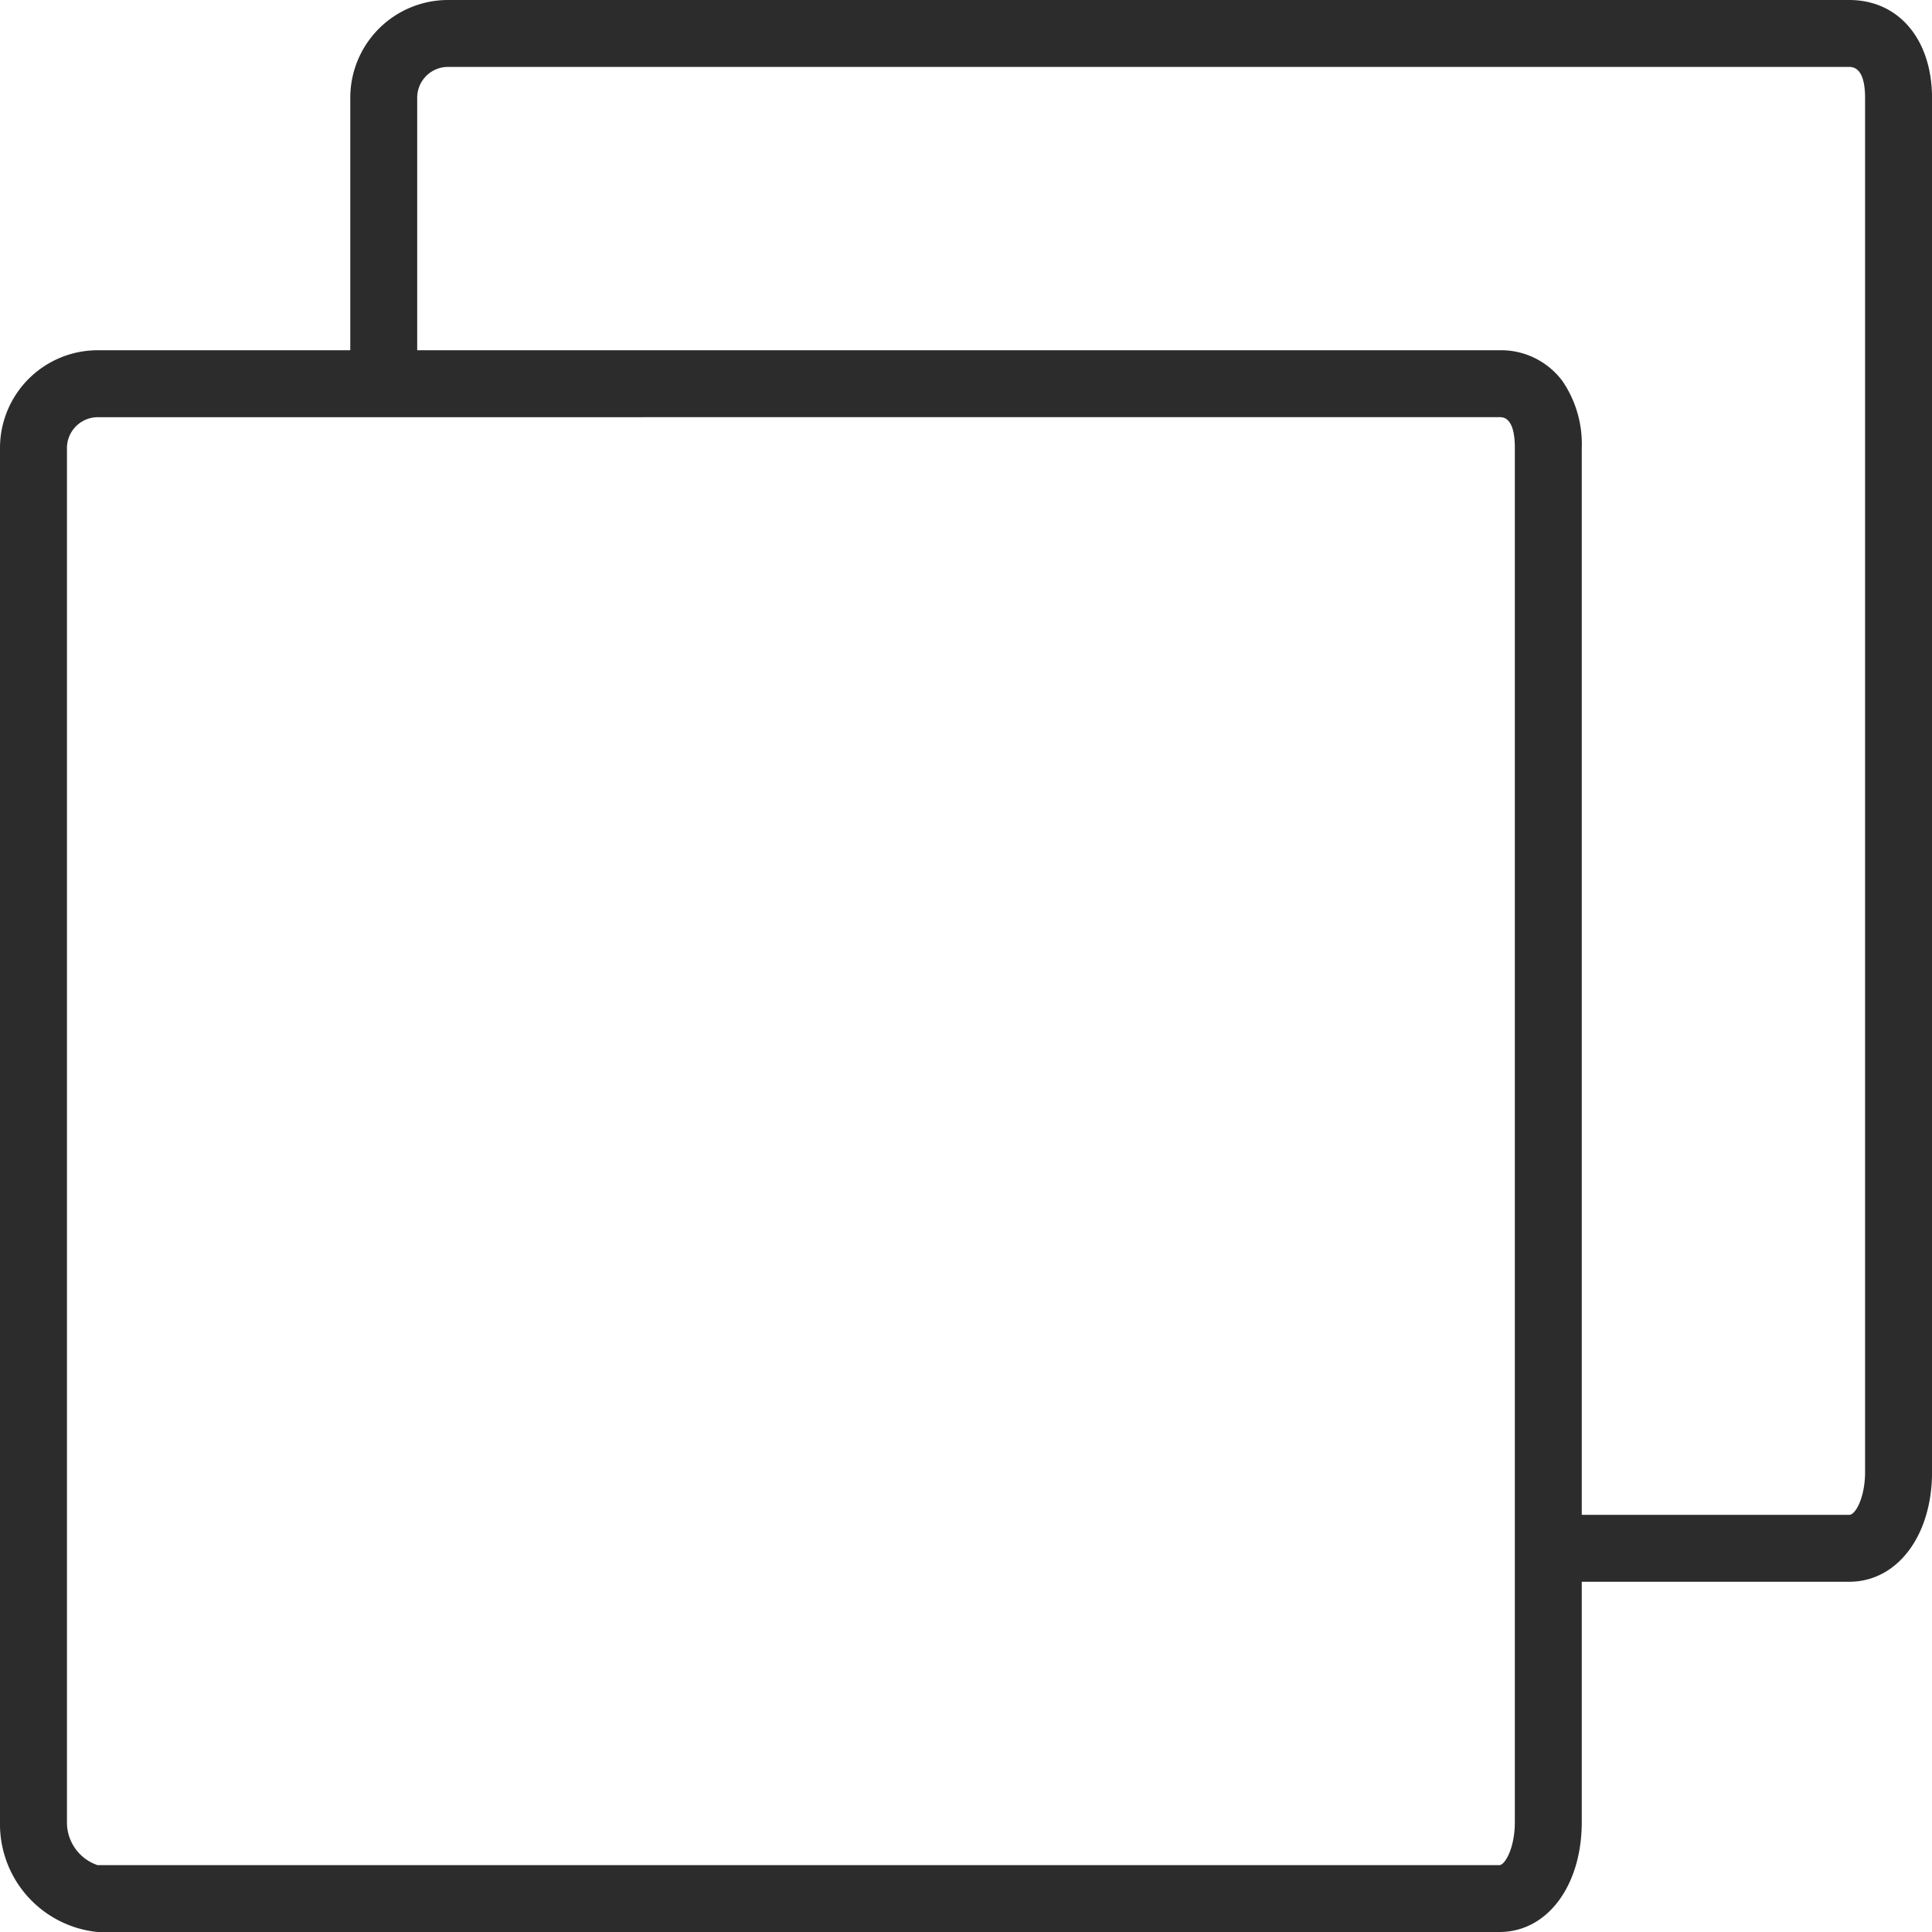
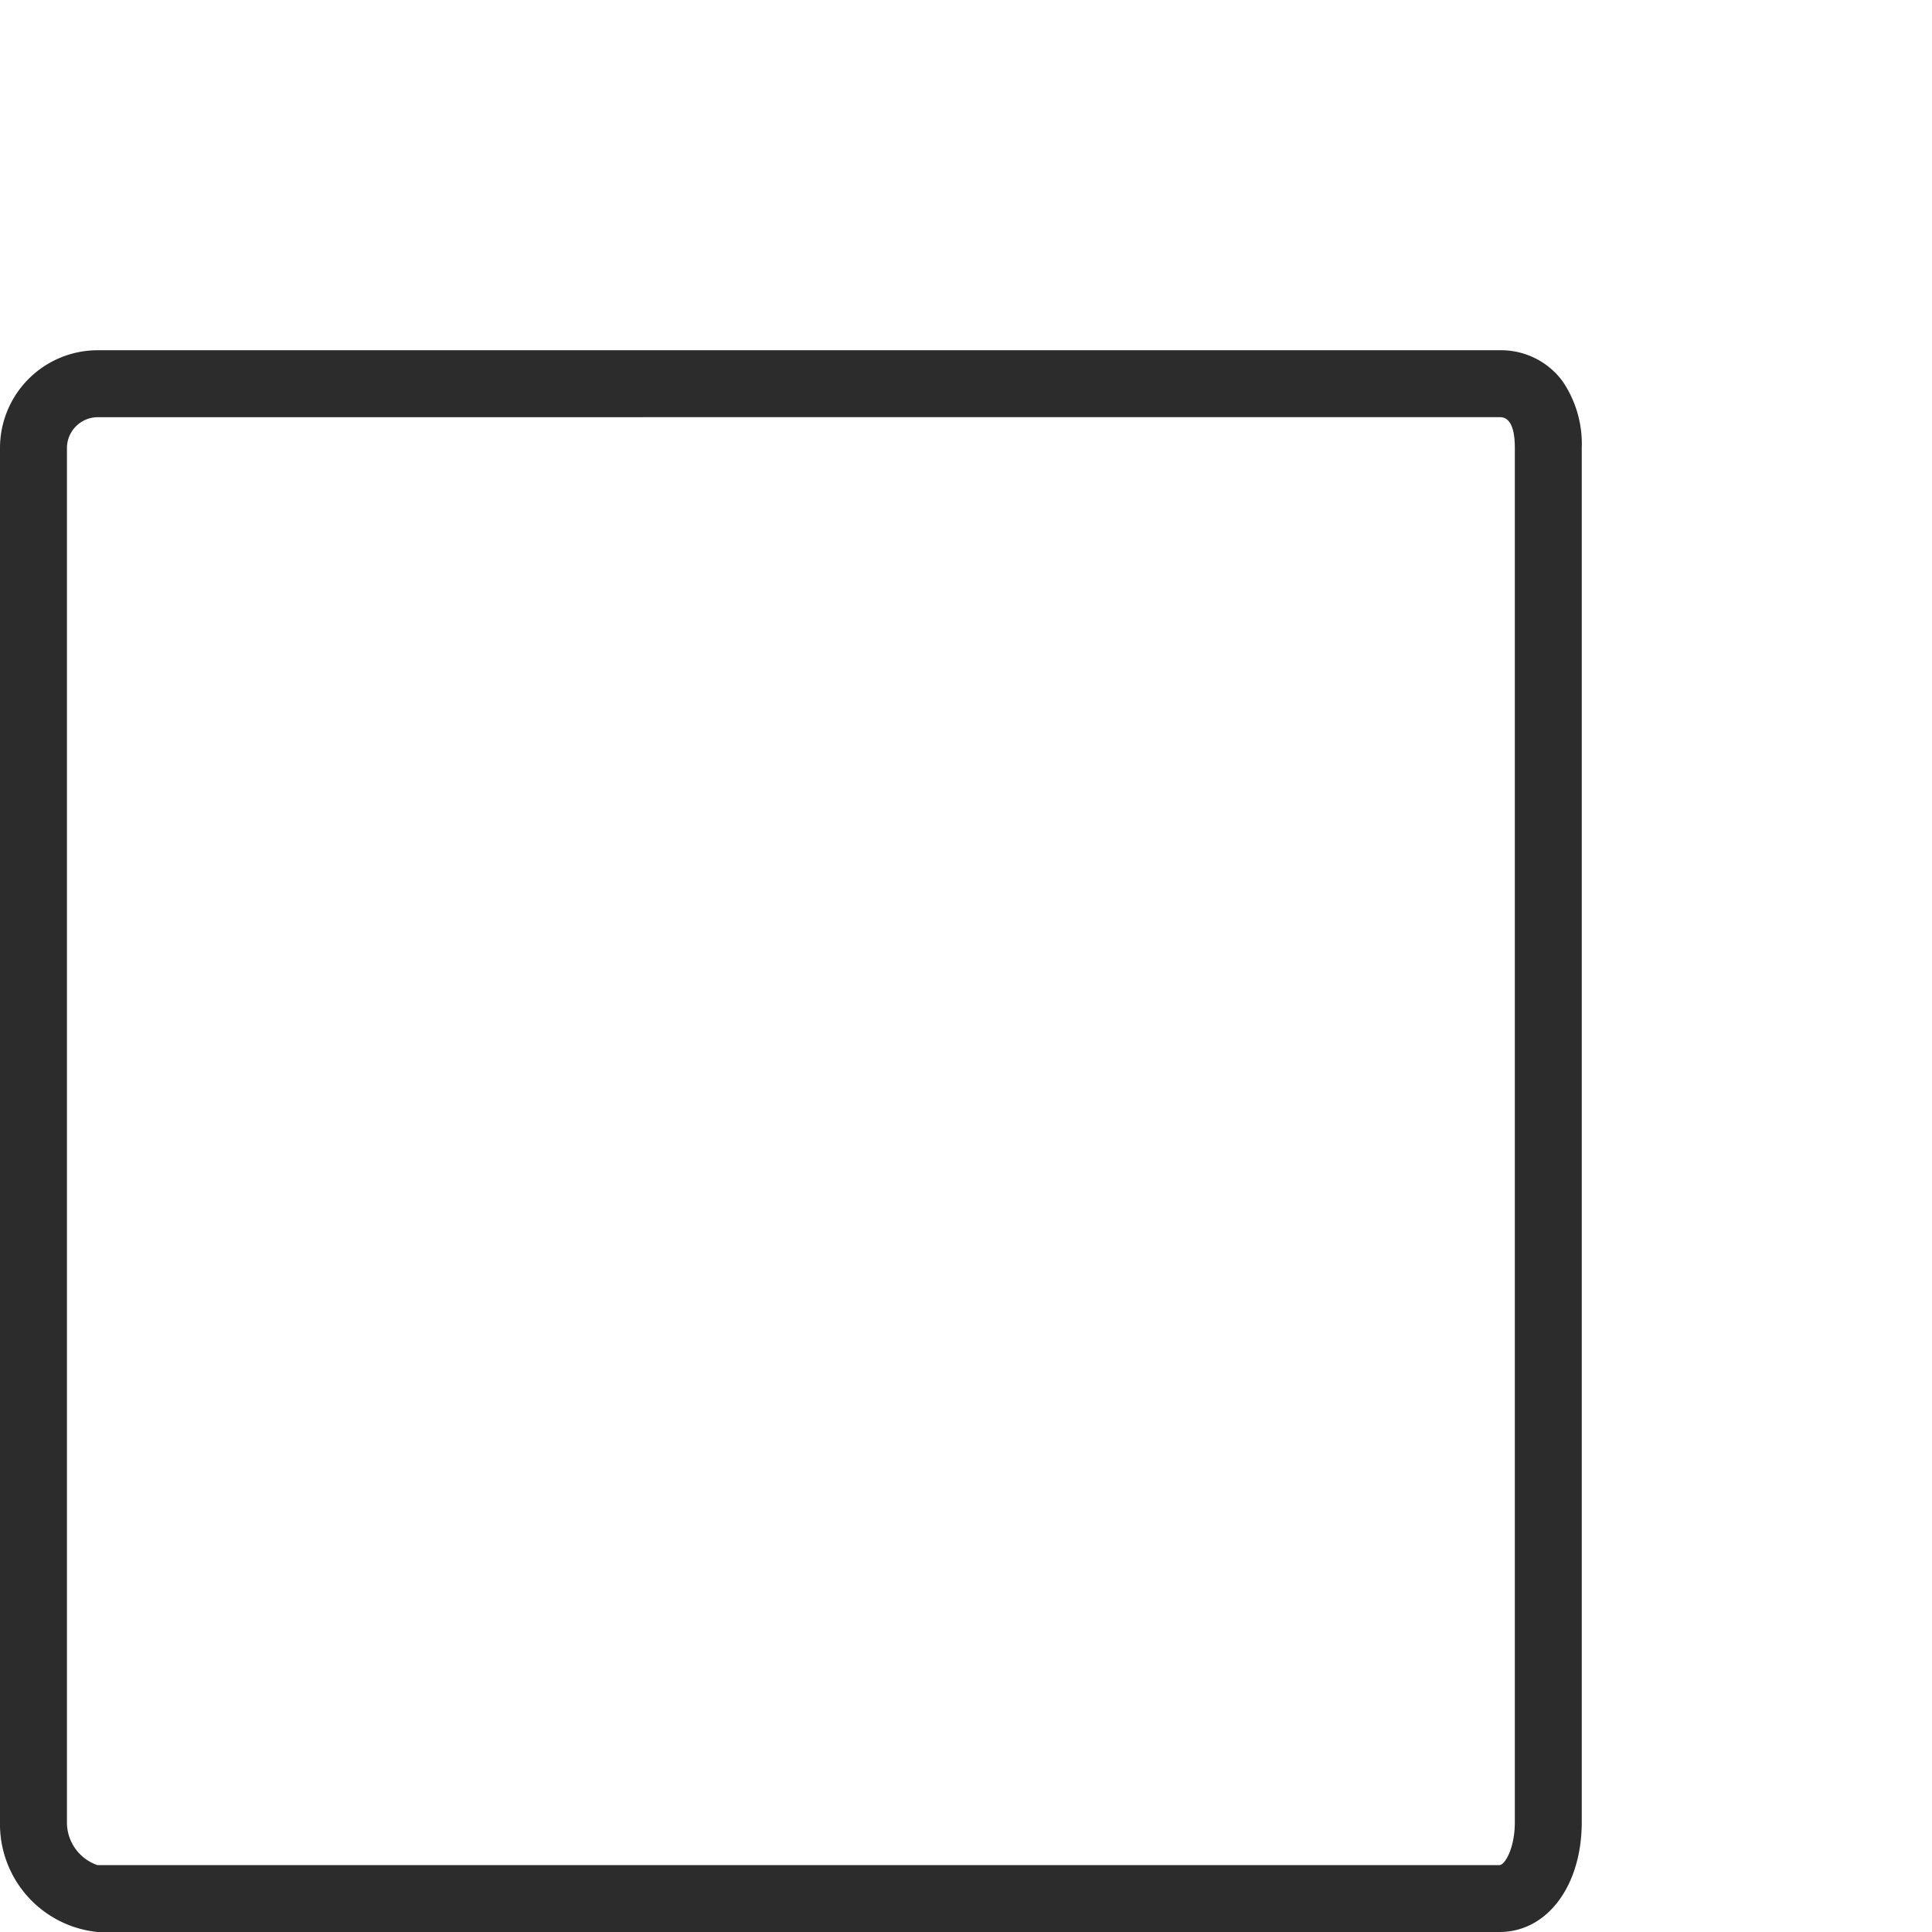
<svg xmlns="http://www.w3.org/2000/svg" id="icon_revestimentos" width="54.191" height="54.191" viewBox="0 0 54.191 54.191">
-   <path id="Caminho_2291" data-name="Caminho 2291" d="M42.058,116.884H2.735A3.041,3.041,0,0,1,0,113.8V75.258a2.742,2.742,0,0,1,2.735-2.741H42.058a2.145,2.145,0,0,1,1.771.87,3.125,3.125,0,0,1,.538,1.871V113.8C44.367,115.589,43.4,116.884,42.058,116.884ZM2.735,74.395a.867.867,0,0,0-.857.864V113.8a1.263,1.263,0,0,0,.857,1.208H42.058c.15,0,.432-.469.432-1.208V75.258c0-.864-.325-.864-.432-.864Z" transform="translate(0 -62.693)" fill="#2c2c2c" />
-   <path id="Caminho_2292" data-name="Caminho 2292" d="M114.563,44.367h-8.316V42.49h8.316c.181,0,.444-.5.444-1.2V2.753c0-.582-.15-.876-.444-.876H75.24a.864.864,0,0,0-.845.876v7.885H72.518V2.753A2.743,2.743,0,0,1,75.24,0h39.323c1.389,0,2.322,1.108,2.322,2.753V41.294C116.884,43.078,115.908,44.367,114.563,44.367Z" transform="translate(-62.693)" fill="#2c2c2c" />
+   <path id="Caminho_2291" data-name="Caminho 2291" d="M42.058,116.884H2.735A3.041,3.041,0,0,1,0,113.8V75.258a2.742,2.742,0,0,1,2.735-2.741H42.058a2.145,2.145,0,0,1,1.771.87,3.125,3.125,0,0,1,.538,1.871V113.8C44.367,115.589,43.4,116.884,42.058,116.884M2.735,74.395a.867.867,0,0,0-.857.864V113.8a1.263,1.263,0,0,0,.857,1.208H42.058c.15,0,.432-.469.432-1.208V75.258c0-.864-.325-.864-.432-.864Z" transform="translate(0 -62.693)" fill="#2c2c2c" />
</svg>